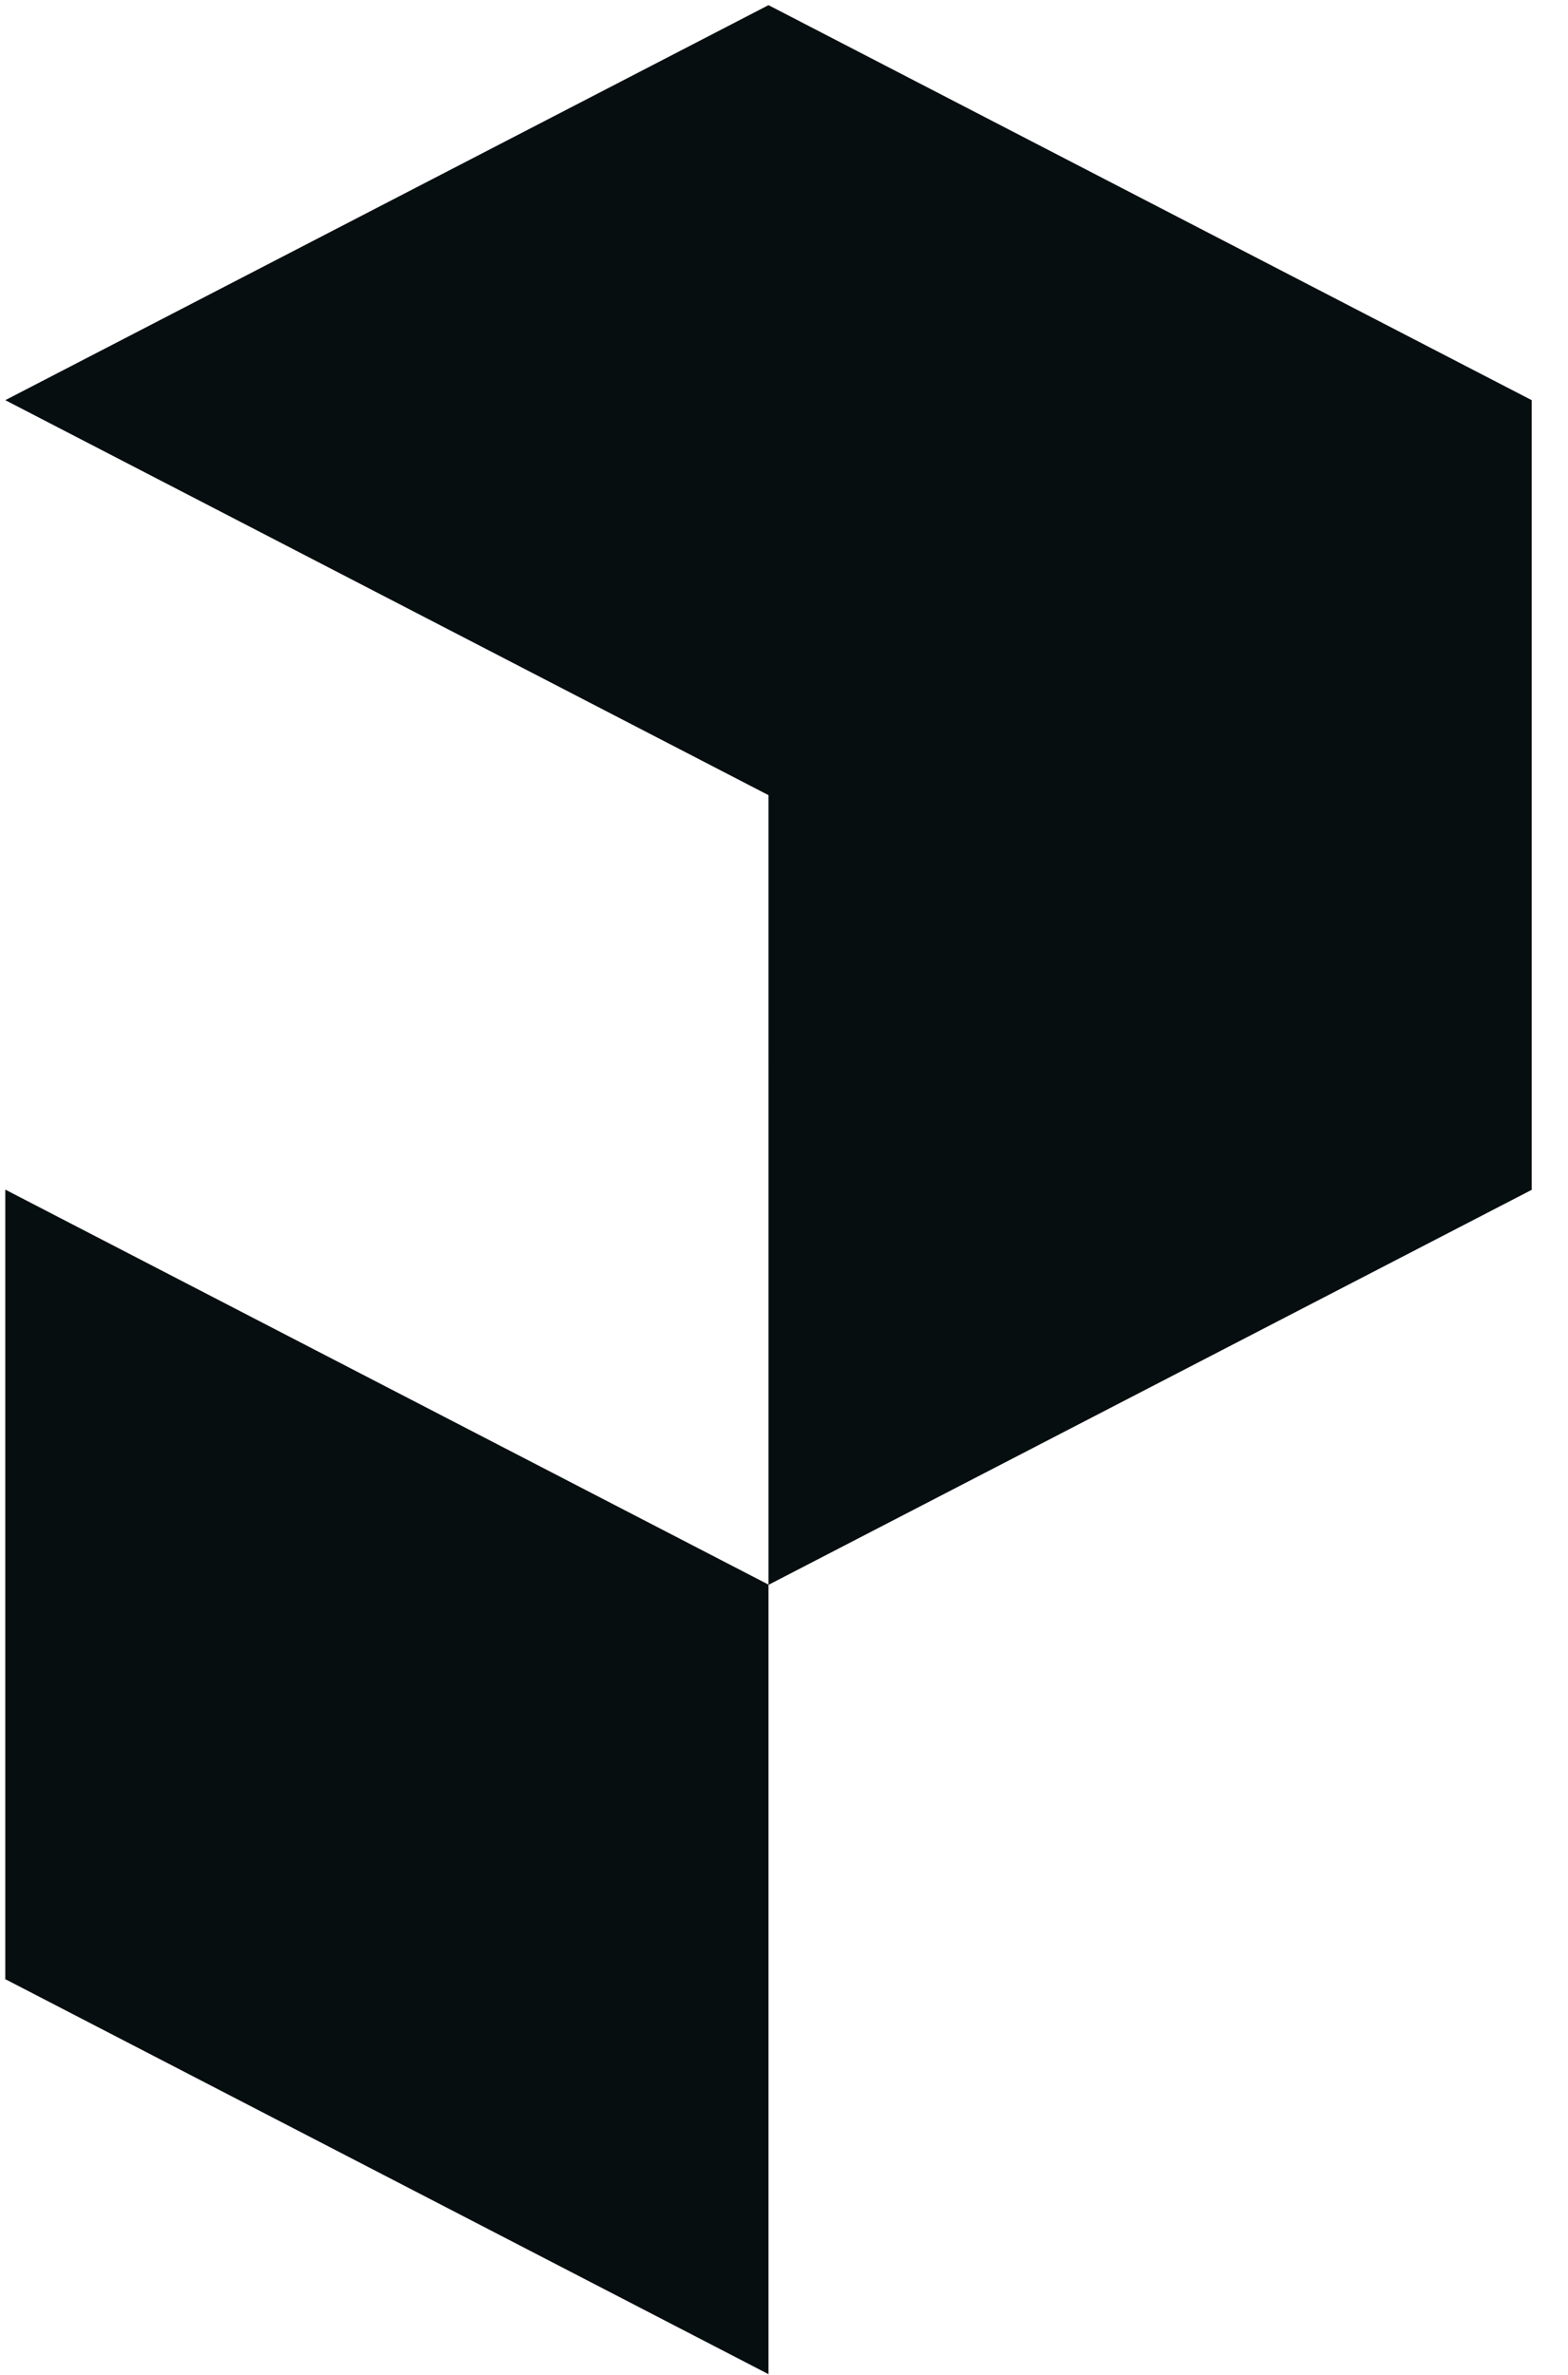
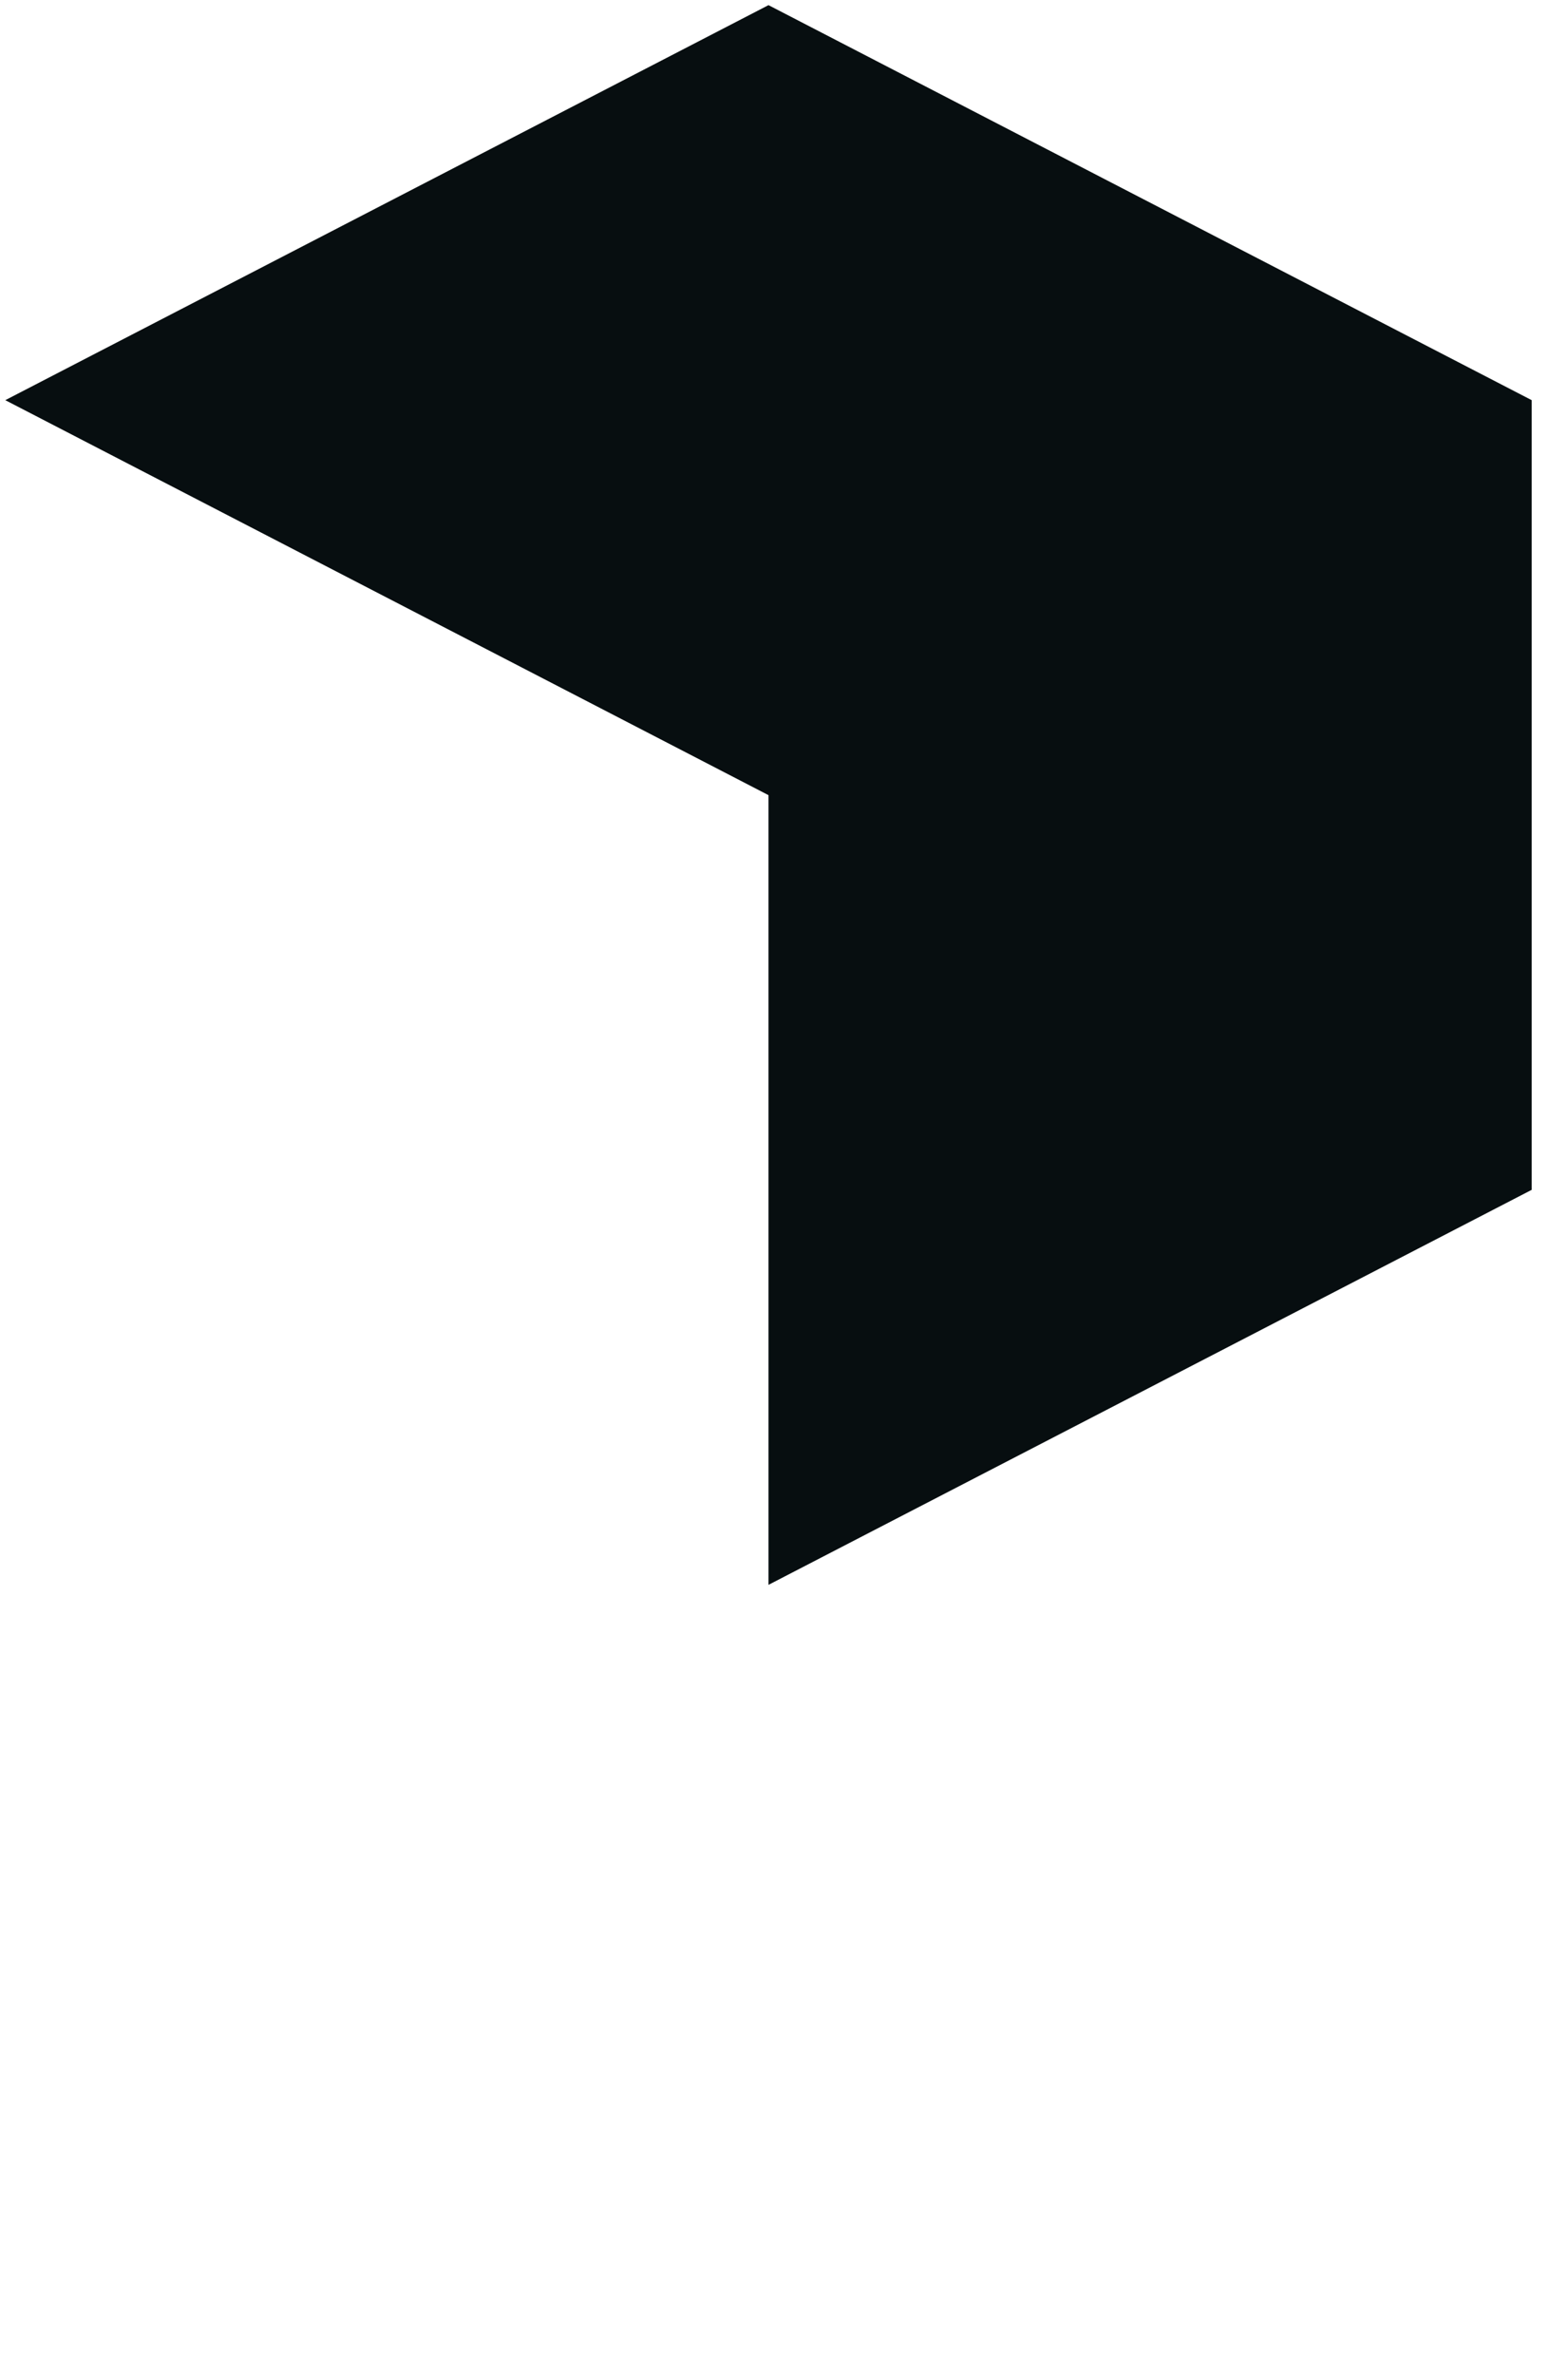
<svg xmlns="http://www.w3.org/2000/svg" fill="none" viewBox="0 0 183 277">
-   <path fill="#070E10" d="M89.637 184.782.617 138.741v92.137l.053-.027 89.02 46.042v-92.138l-.053.027Z" />
  <path fill="#070E10" d="M.618 46.67 89.69 92.737l.001 92.099 89.045-46.055.027.015V46.659l-.011.006L89.69.6.618 46.67Z" />
</svg>